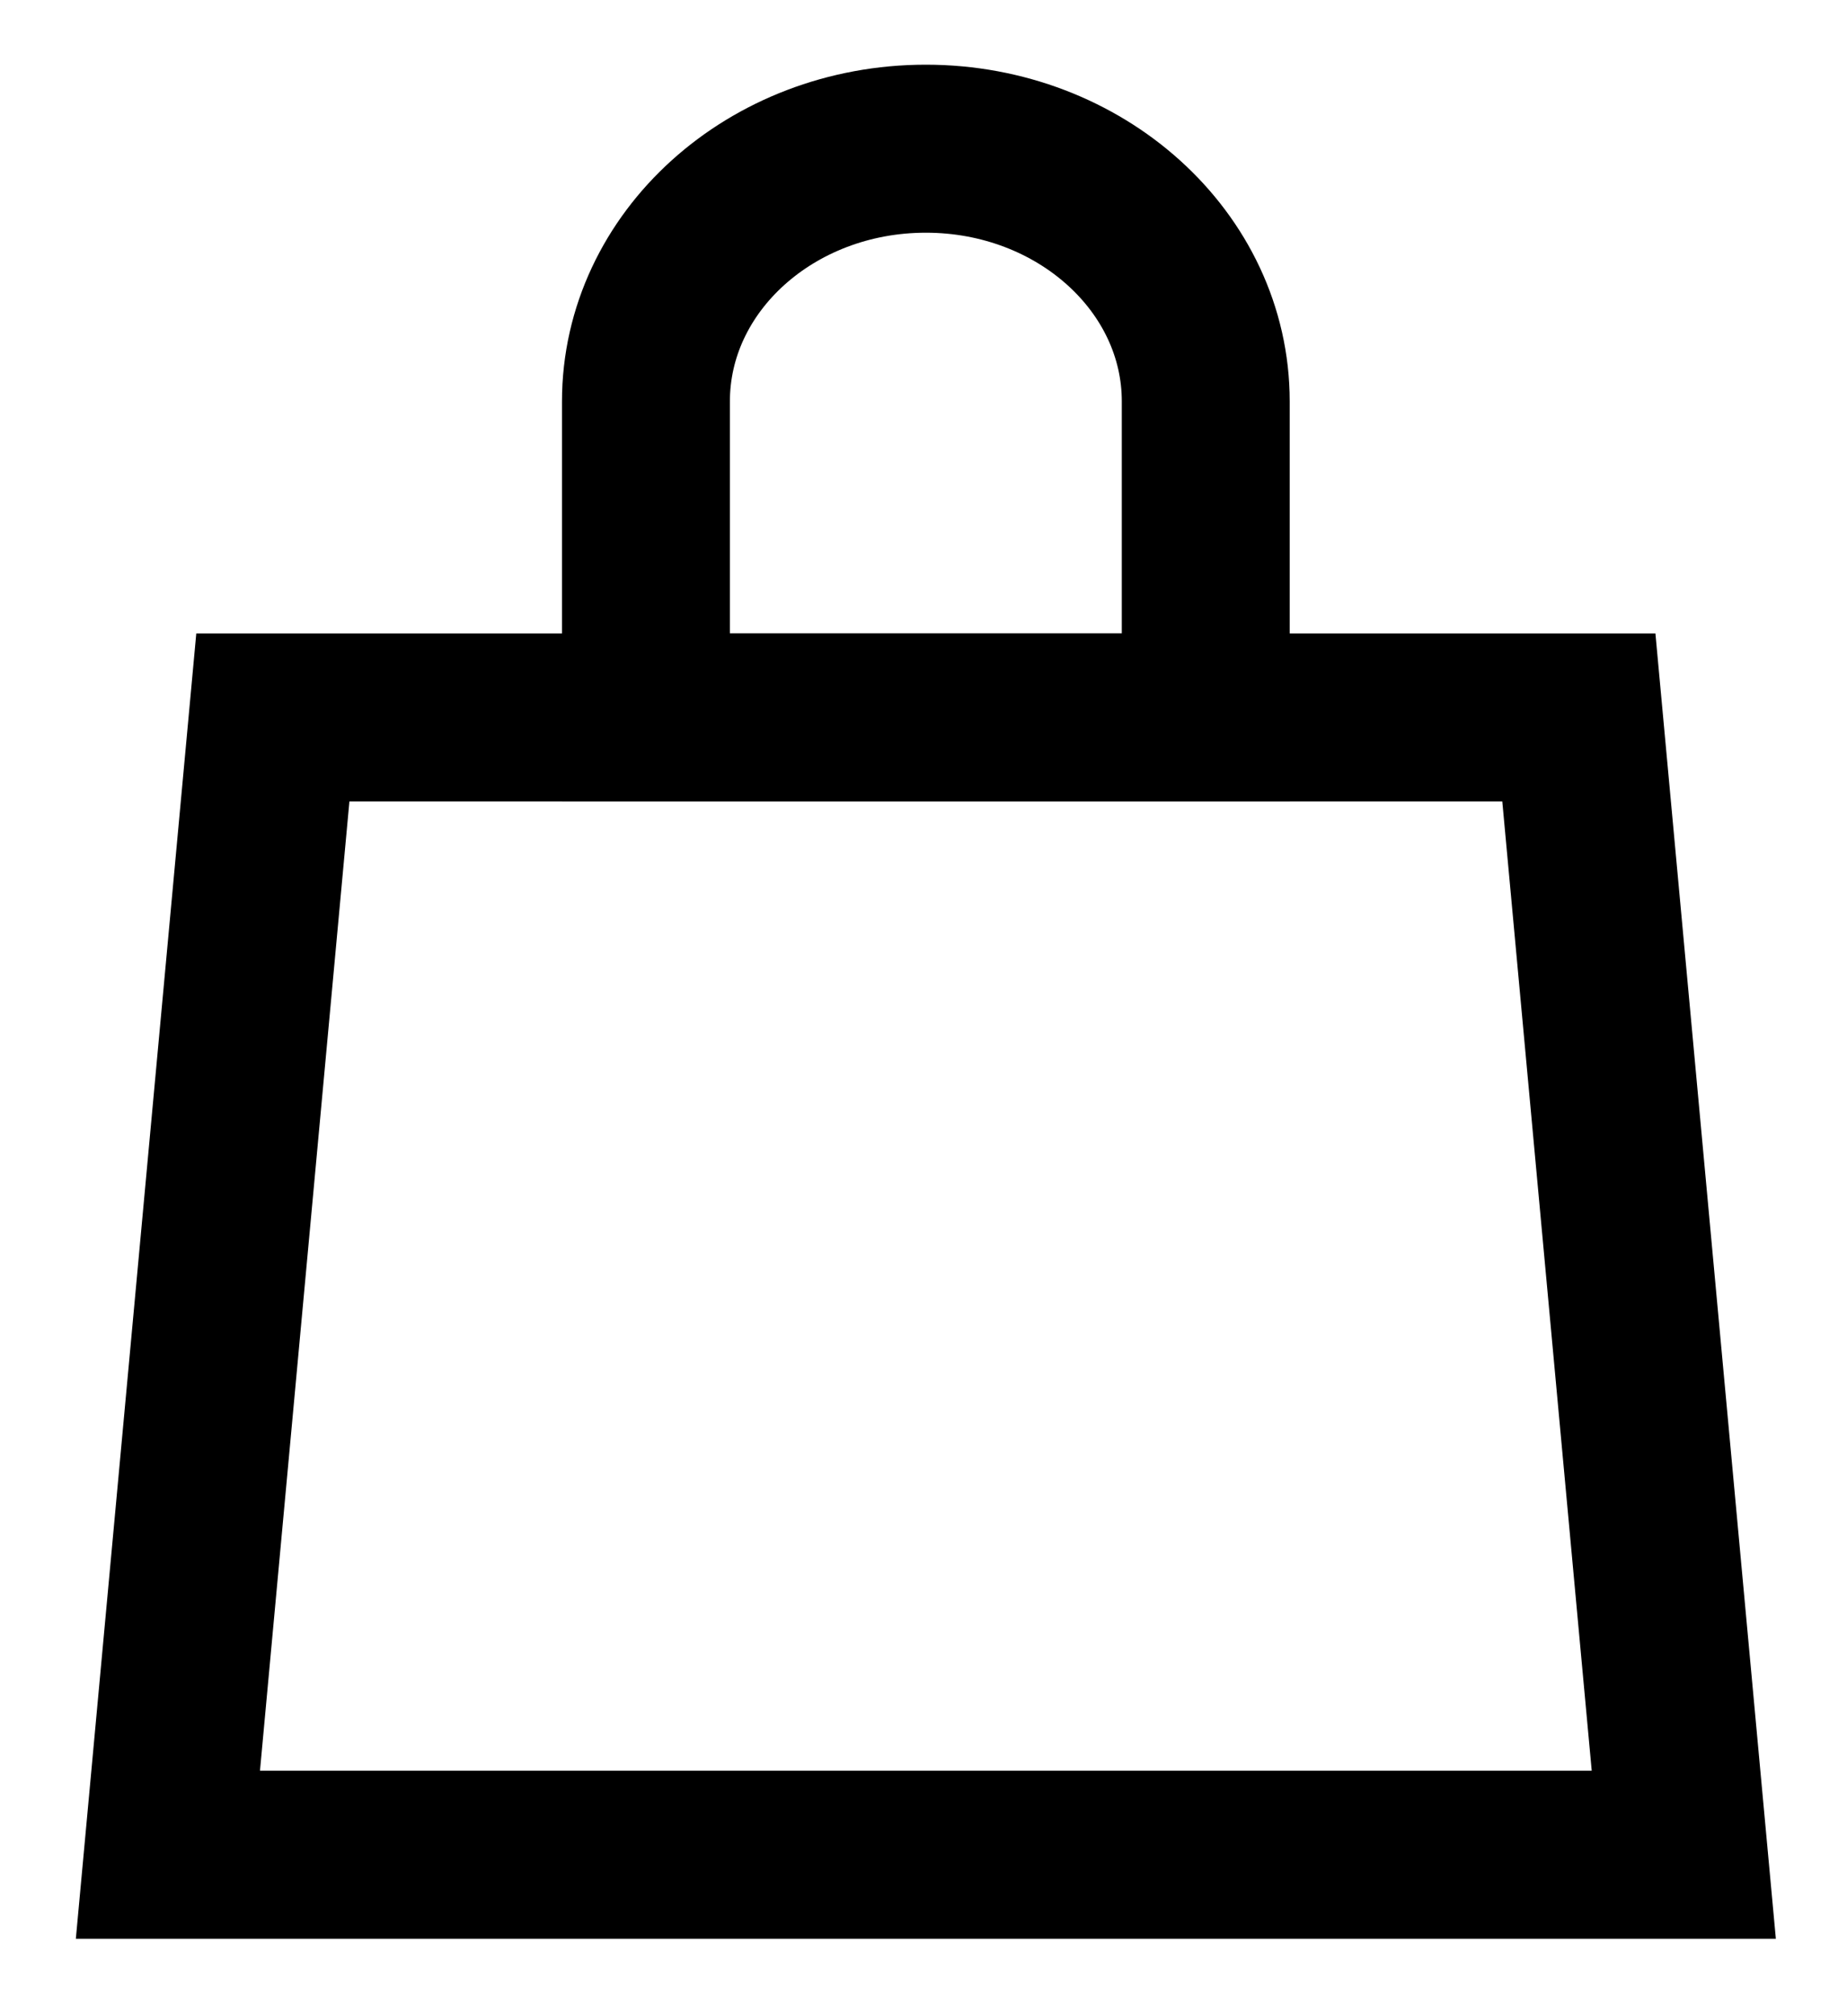
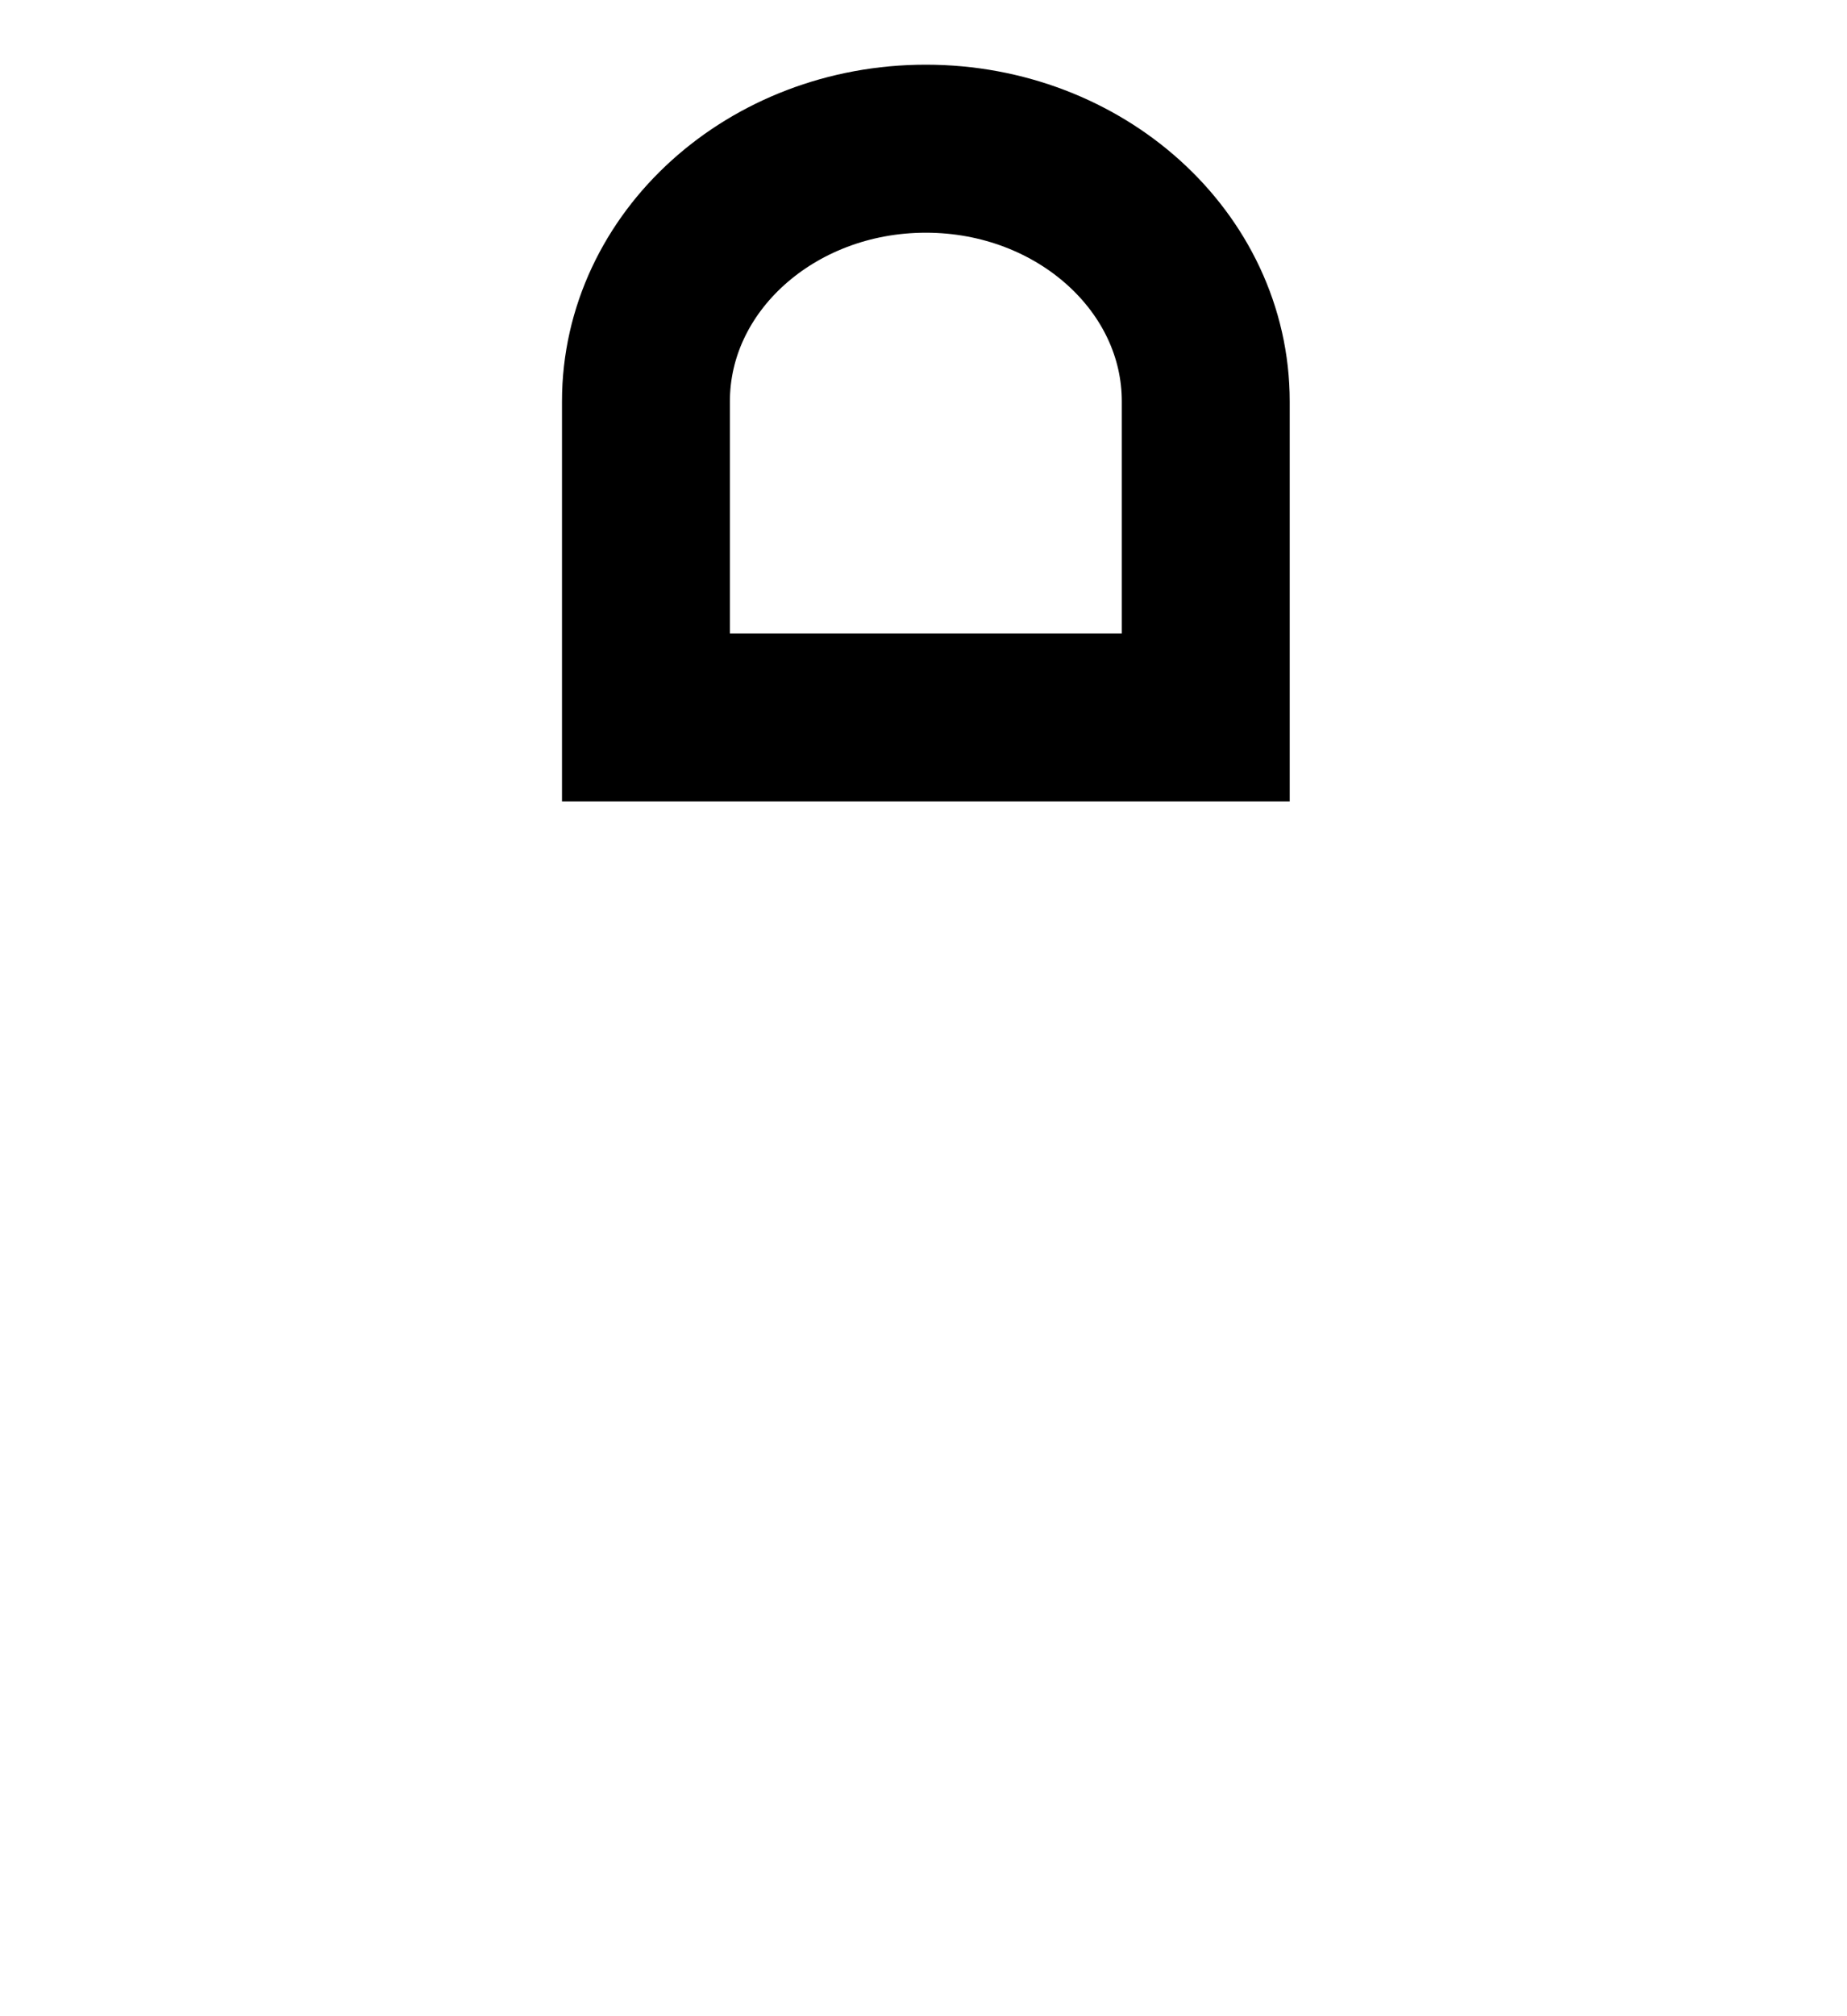
<svg xmlns="http://www.w3.org/2000/svg" width="11px" height="12px" viewBox="0 0 11 12" version="1.1">
  <g id="Design-/-Desktop" stroke="none" stroke-width="1" fill="none" fill-rule="evenodd">
    <g id="Home-/-XL" transform="translate(-1664, -36)" stroke="#000000">
      <g id="00-Navigation---Minimal-/-White-BG">
        <g id="Group-12" transform="translate(1496, 22)">
          <g id="Group-2" transform="translate(169, 14.462)">
-             <path d="M6.181,1.927 C6.181,1.097 5.434,0.423 4.514,0.423 C3.593,0.423 2.847,1.097 2.847,1.927 C2.847,2.481 2.847,3.108 2.847,3.808 L6.181,3.808 C6.181,2.697 6.181,2.07 6.181,1.927 Z" id="Oval" />
-             <polygon id="Rectangle" points="0.625 3.808 8.403 3.808 9.028 10.577 0 10.577" />
+             <path d="M6.181,1.927 C6.181,1.097 5.434,0.423 4.514,0.423 C3.593,0.423 2.847,1.097 2.847,1.927 C2.847,2.481 2.847,3.108 2.847,3.808 L6.181,3.808 C6.181,2.697 6.181,2.07 6.181,1.927 " id="Oval" />
          </g>
        </g>
      </g>
    </g>
  </g>
</svg>